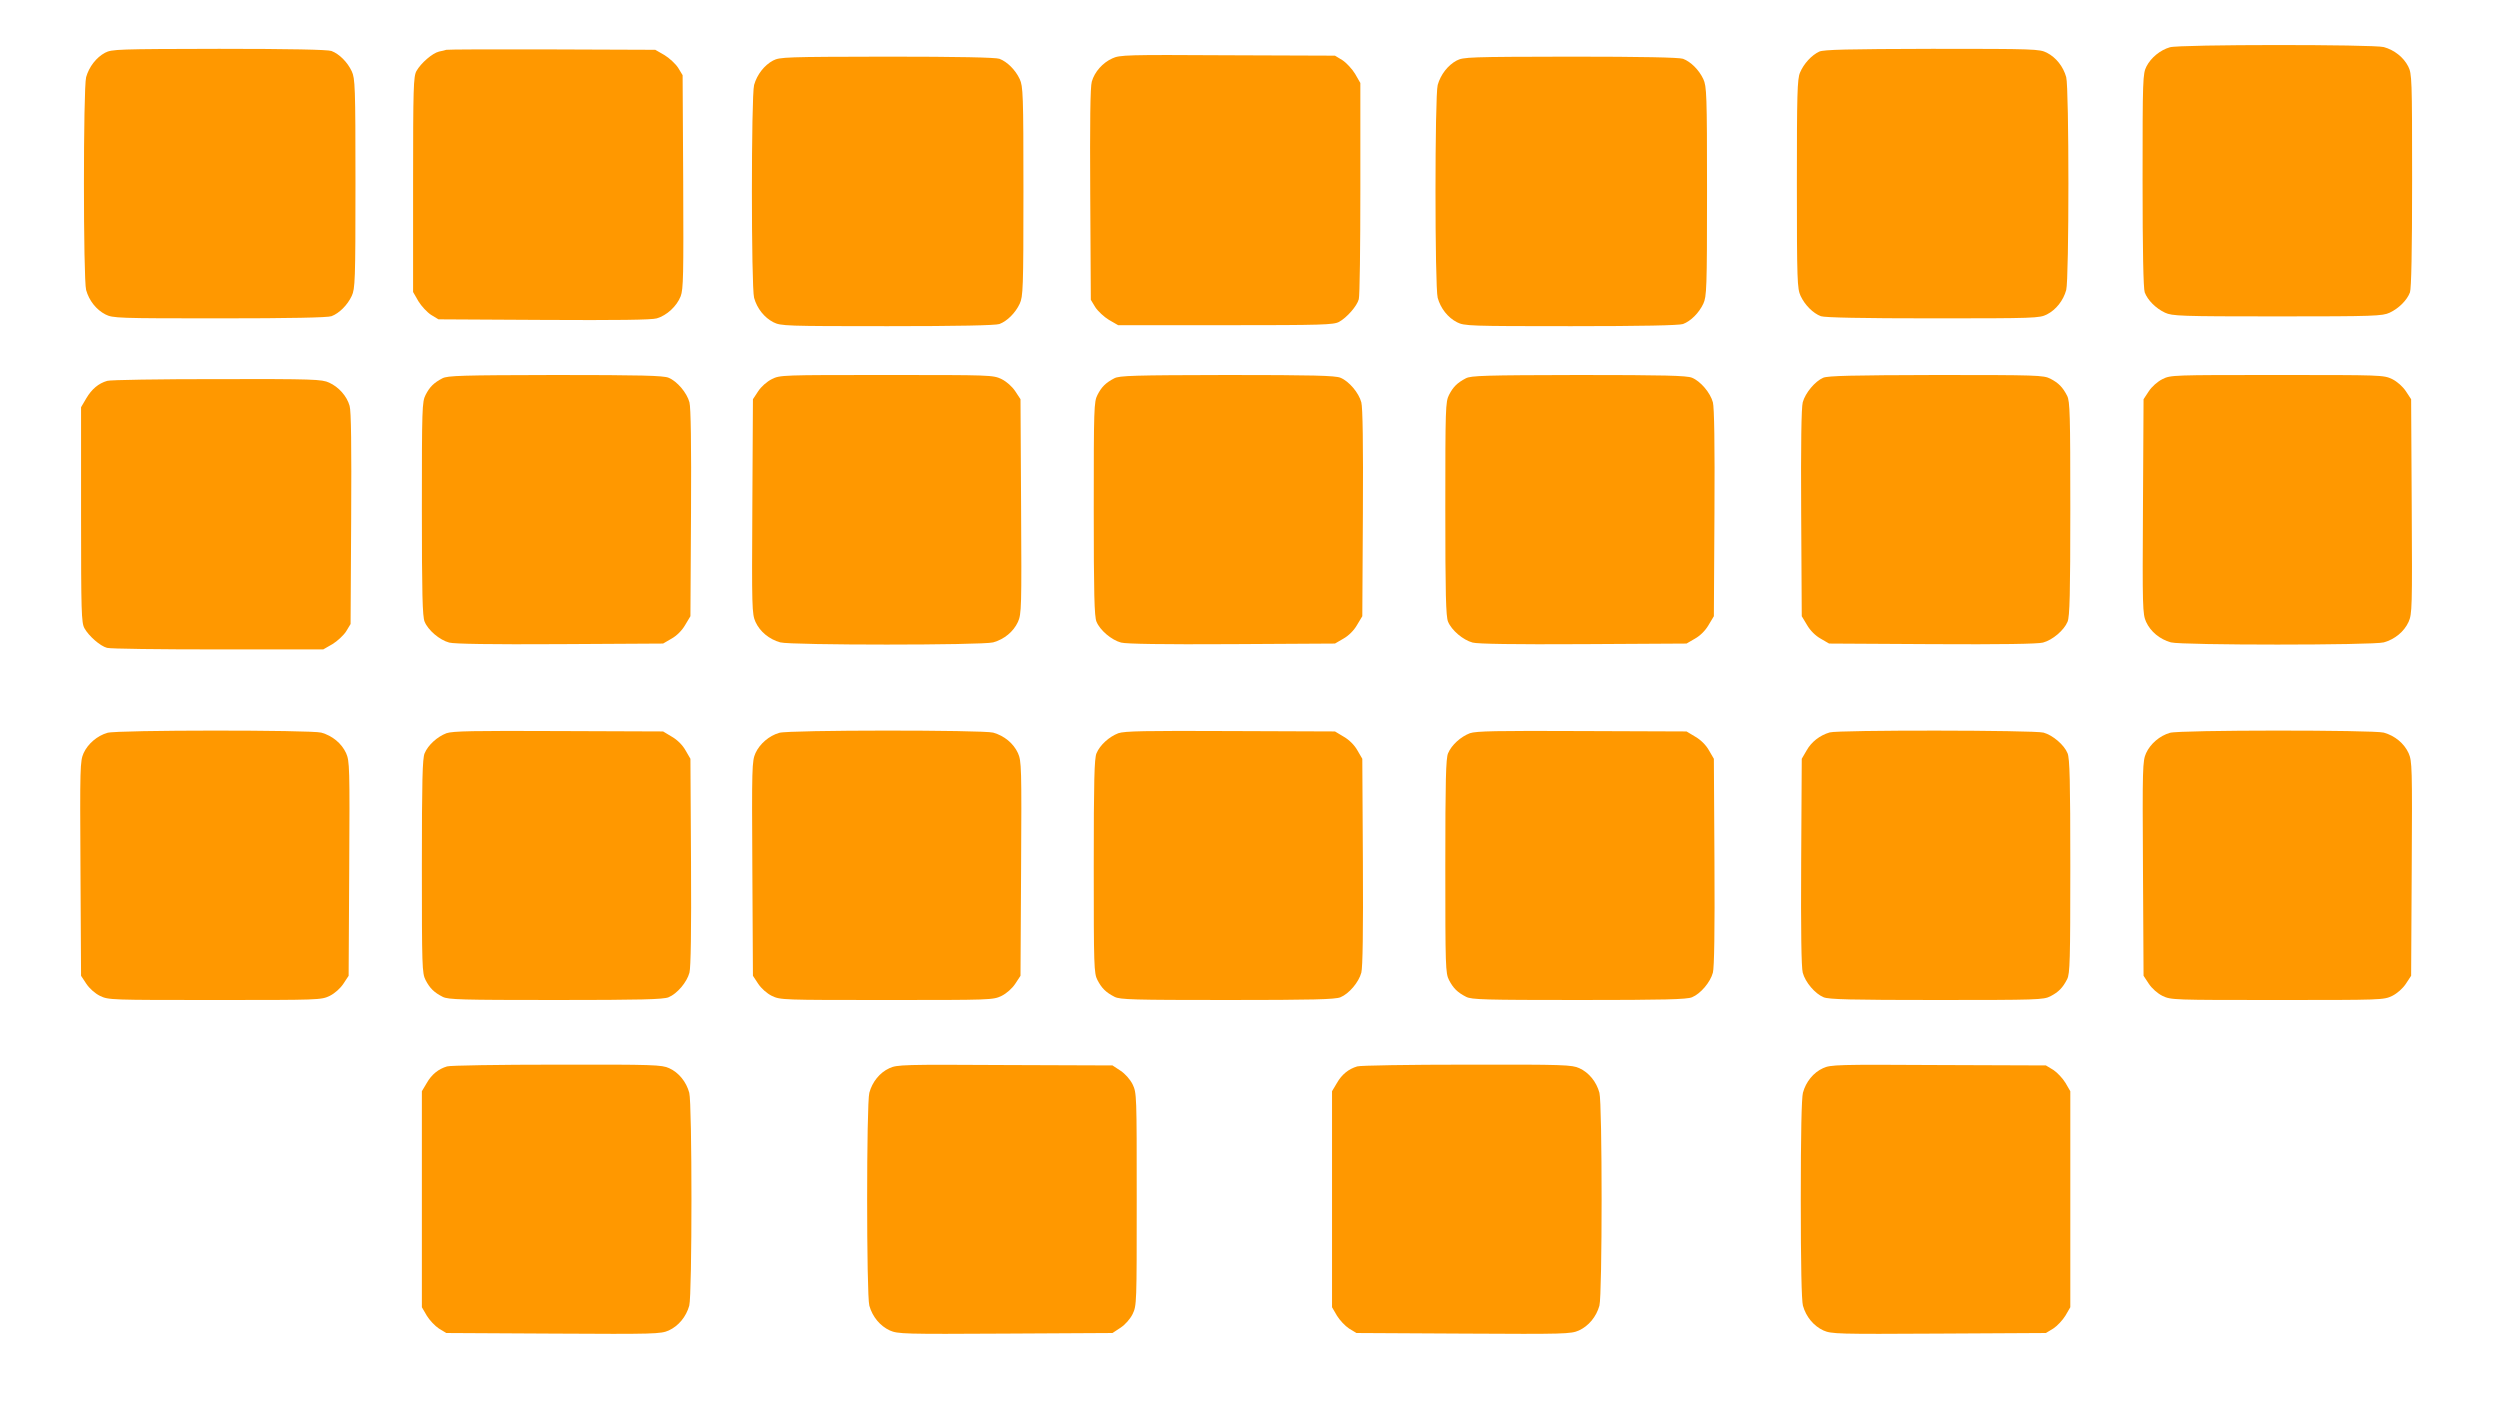
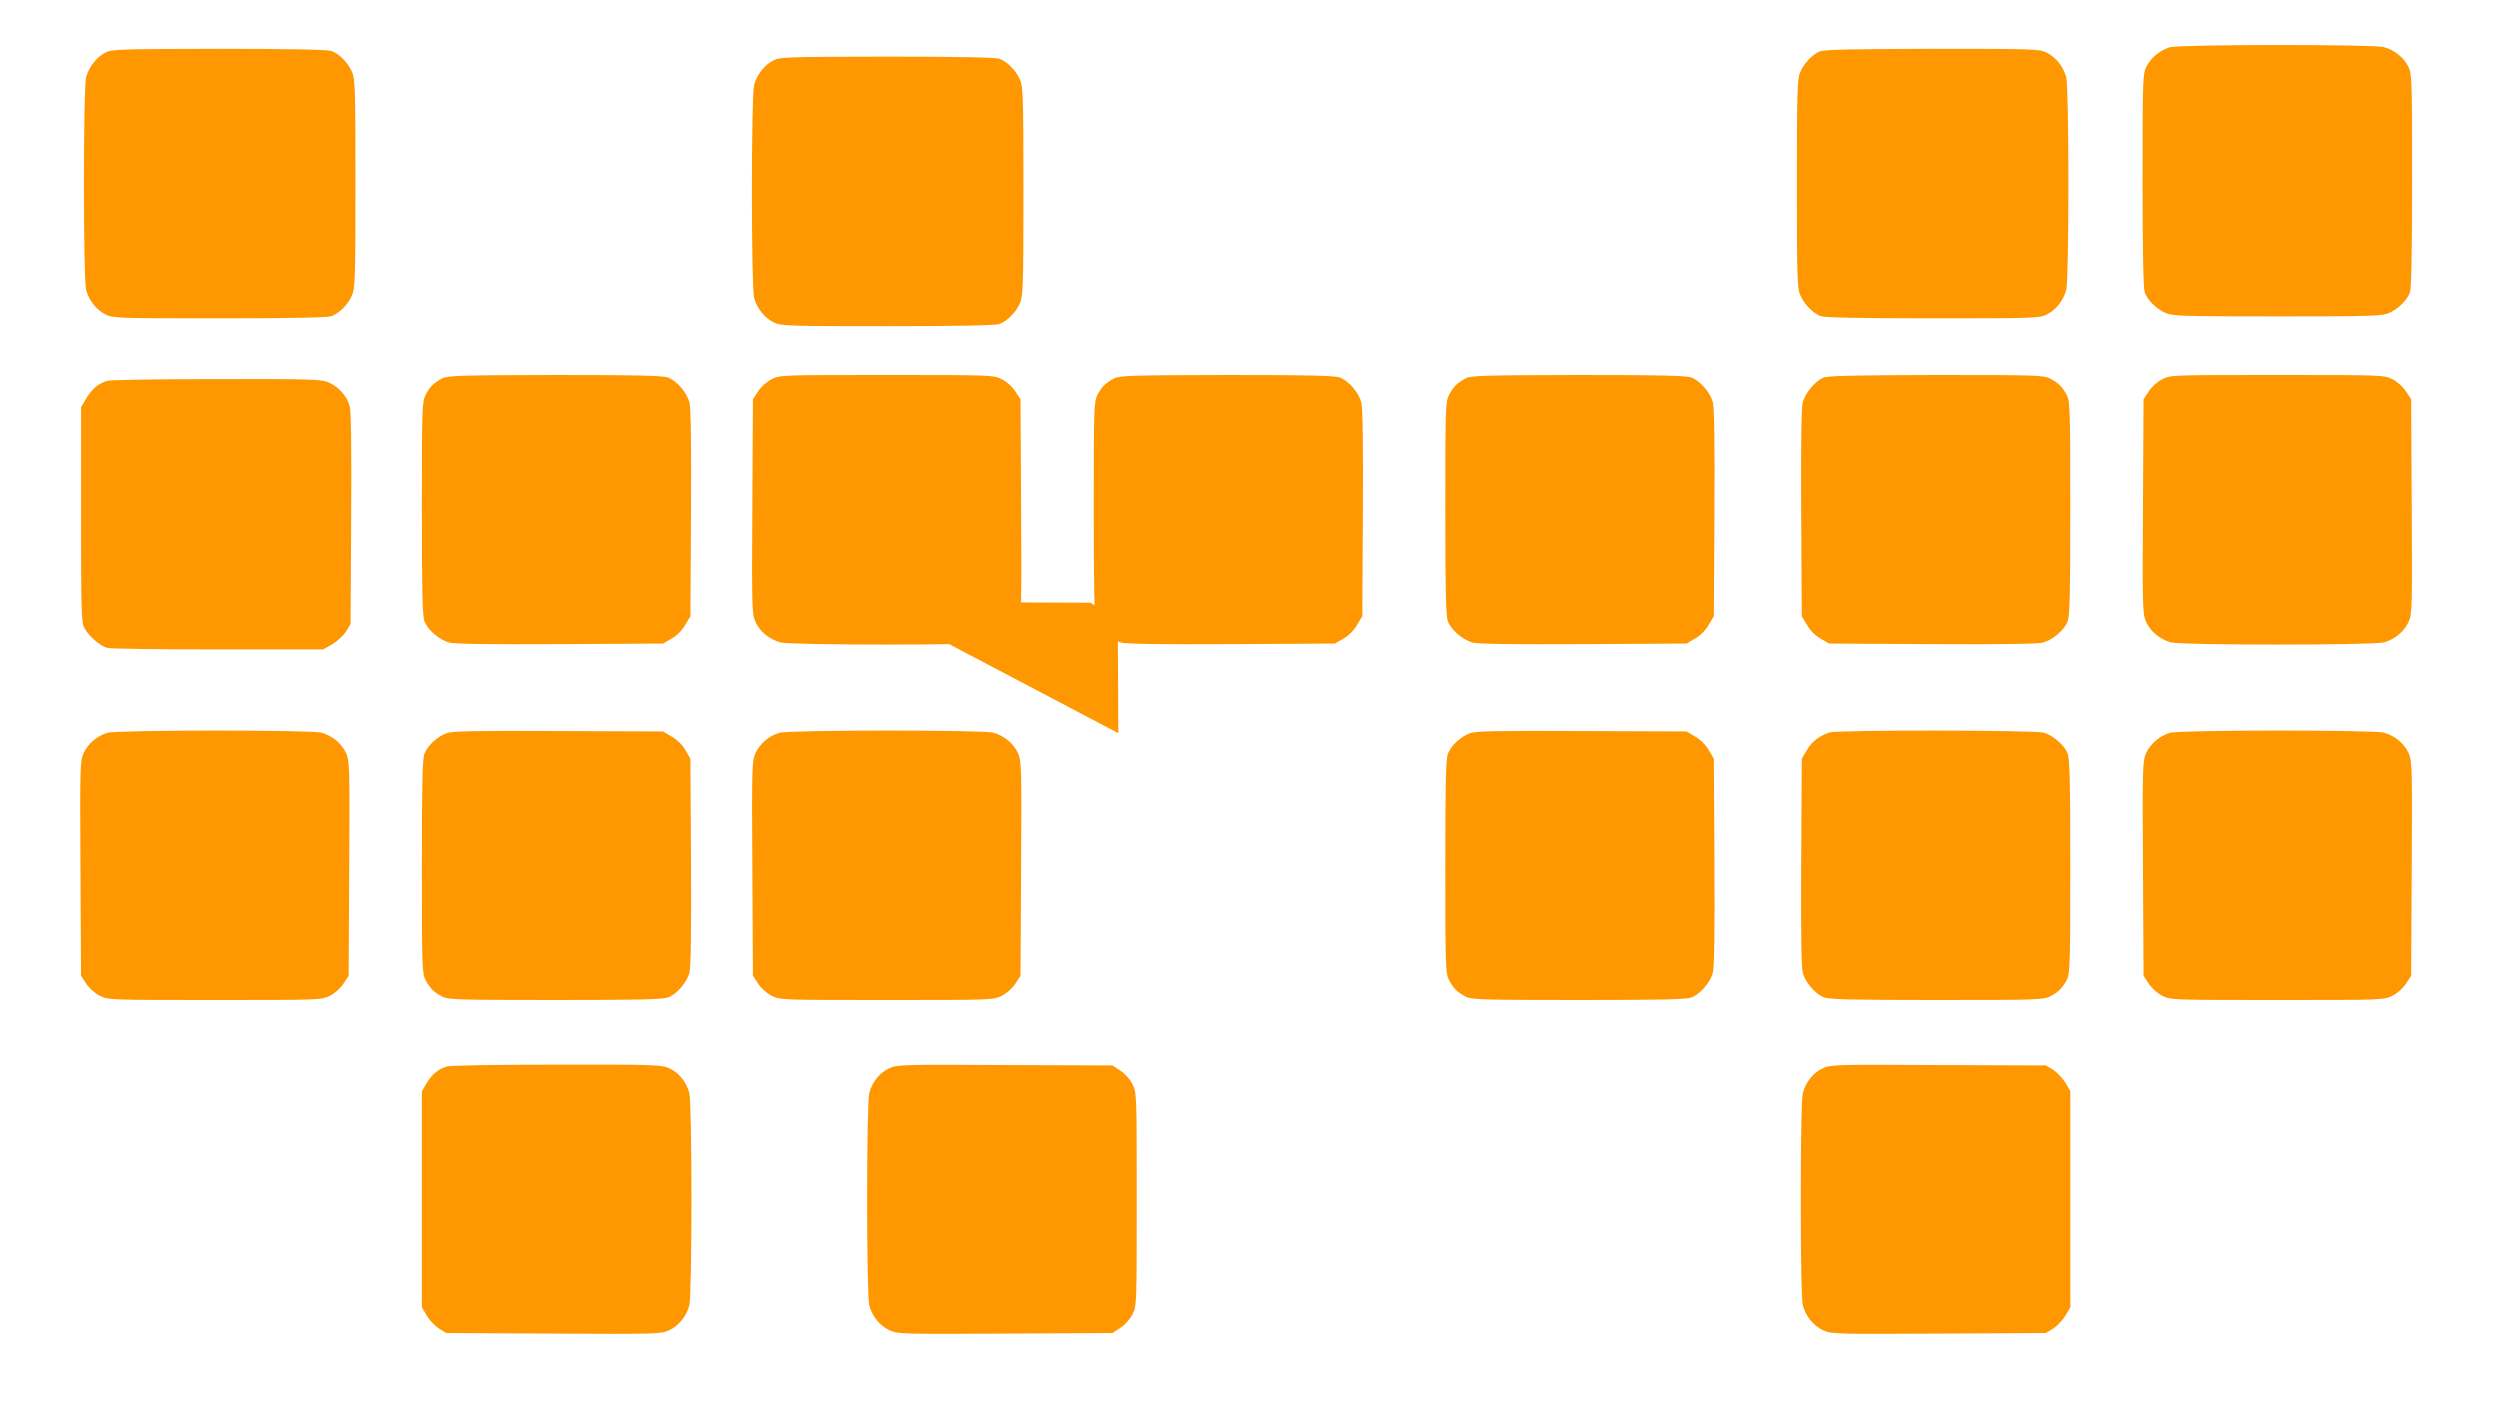
<svg xmlns="http://www.w3.org/2000/svg" version="1.0" width="1280pt" height="720pt" viewBox="0 0 1280 720" preserveAspectRatio="xMidYMid meet">
  <g transform="translate(0,720) scale(0.1,-0.1)" fill="#ff9800" stroke="none">
    <path d="M11110 6958 c-49 -14 -97 -53 -120 -98 -19 -38 -20 -60 -20 -584 0 -361 4 -554 11 -573 15 -40 57 -82 104 -104 37 -17 75 -19 575 -19 500 0 538 2 575 19 47 22 89 64 104 104 7 19 11 212 11 573 0 524 -1 546 -20 584 -24 47 -71 84 -125 99 -52 14 -1045 14 -1095 -1z" />
    <path d="M538 6930 c-45 -24 -82 -72 -97 -125 -15 -55 -15 -1035 0 -1090 15 -54 52 -101 99 -125 38 -19 60 -20 584 -20 361 0 554 4 573 11 40 15 82 57 104 104 17 37 19 75 19 575 0 500 -2 538 -19 575 -22 47 -64 89 -104 104 -19 7 -212 11 -575 11 -523 -1 -549 -2 -584 -20z" />
-     <path d="M2285 6945 c-5 -2 -22 -6 -37 -9 -34 -8 -93 -59 -116 -100 -15 -28 -17 -82 -17 -581 l0 -550 27 -47 c15 -25 45 -57 65 -70 l38 -23 540 -3 c373 -2 552 0 578 8 51 15 102 62 122 113 14 37 15 107 13 587 l-3 545 -23 38 c-13 20 -45 50 -70 65 l-47 27 -530 2 c-291 1 -534 0 -540 -2z" />
    <path d="M9315 6936 c-39 -18 -80 -62 -99 -108 -14 -32 -16 -111 -16 -570 0 -497 2 -536 19 -573 22 -47 64 -89 104 -104 19 -7 212 -11 573 -11 524 0 546 1 584 20 47 24 84 71 99 125 15 55 15 1035 0 1090 -15 54 -52 101 -99 125 -38 19 -59 20 -587 20 -436 -1 -554 -4 -578 -14z" />
-     <path d="M5695 6901 c-49 -22 -91 -69 -105 -119 -8 -25 -10 -210 -8 -577 l3 -540 23 -38 c13 -20 45 -50 70 -65 l47 -27 550 0 c499 0 553 2 581 17 40 22 92 81 101 116 5 15 8 270 8 567 l0 540 -27 47 c-15 25 -45 57 -65 70 l-38 23 -550 2 c-517 3 -552 2 -590 -16z" />
    <path d="M3958 6890 c-45 -24 -82 -72 -97 -125 -15 -55 -15 -1035 0 -1090 15 -54 52 -101 99 -125 38 -19 60 -20 584 -20 361 0 554 4 573 11 40 15 82 57 104 104 17 37 19 75 19 575 0 500 -2 538 -19 575 -22 47 -64 89 -104 104 -19 7 -212 11 -575 11 -523 -1 -549 -2 -584 -20z" />
-     <path d="M7458 6890 c-45 -24 -82 -72 -97 -125 -15 -55 -15 -1035 0 -1090 15 -54 52 -101 99 -125 38 -19 60 -20 584 -20 361 0 554 4 573 11 40 15 82 57 104 104 17 37 19 75 19 575 0 500 -2 538 -19 575 -22 47 -64 89 -104 104 -19 7 -212 11 -575 11 -523 -1 -549 -2 -584 -20z" />
    <path d="M2265 5263 c-44 -23 -65 -44 -86 -85 -18 -35 -19 -67 -19 -583 0 -436 3 -552 14 -578 18 -44 77 -94 126 -107 26 -7 213 -10 567 -8 l528 3 43 25 c27 15 54 42 70 70 l27 45 3 528 c2 354 -1 541 -8 567 -13 49 -63 108 -107 126 -26 11 -142 14 -580 14 -480 -1 -552 -3 -578 -17z" />
    <path d="M3952 5259 c-26 -13 -55 -39 -70 -62 l-27 -41 -3 -548 c-3 -522 -2 -551 16 -592 23 -50 70 -89 127 -105 55 -15 1035 -15 1090 0 57 16 104 55 127 105 18 41 19 70 16 592 l-3 548 -27 41 c-16 24 -44 49 -70 62 -44 21 -54 21 -589 21 -536 0 -545 0 -587 -21z" />
    <path d="M5705 5263 c-44 -23 -65 -44 -86 -85 -18 -35 -19 -67 -19 -583 0 -436 3 -552 14 -578 18 -44 77 -94 126 -107 26 -7 213 -10 567 -8 l528 3 43 25 c27 15 54 42 70 70 l27 45 3 528 c2 354 -1 541 -8 567 -13 49 -63 108 -107 126 -26 11 -142 14 -580 14 -480 -1 -552 -3 -578 -17z" />
    <path d="M7505 5263 c-44 -23 -65 -44 -86 -85 -18 -35 -19 -67 -19 -583 0 -436 3 -552 14 -578 18 -44 77 -94 126 -107 26 -7 213 -10 567 -8 l528 3 43 25 c27 15 54 42 70 70 l27 45 3 528 c2 354 -1 541 -8 567 -13 49 -63 108 -107 126 -26 11 -142 14 -580 14 -480 -1 -552 -3 -578 -17z" />
    <path d="M9335 5266 c-42 -18 -92 -78 -105 -126 -7 -26 -10 -213 -8 -567 l3 -528 27 -45 c16 -28 43 -55 70 -70 l43 -25 528 -3 c354 -2 541 1 567 8 49 13 108 63 126 107 11 26 14 142 14 578 0 484 -2 550 -16 578 -23 45 -44 66 -86 88 -35 18 -67 19 -585 19 -430 -1 -554 -4 -578 -14z" />
    <path d="M11072 5259 c-26 -13 -55 -39 -70 -62 l-27 -41 -3 -548 c-3 -522 -2 -551 16 -592 23 -50 70 -89 127 -105 55 -15 1035 -15 1090 0 57 16 104 55 127 105 18 41 19 70 16 592 l-3 548 -27 41 c-16 24 -44 49 -70 62 -44 21 -54 21 -589 21 -536 0 -545 0 -587 -21z" />
    <path d="M549 5250 c-45 -13 -79 -42 -107 -89 l-27 -46 0 -550 c0 -499 2 -553 17 -581 22 -40 81 -92 116 -101 15 -5 270 -8 567 -8 l540 0 47 27 c25 15 57 45 70 65 l23 38 3 540 c2 367 0 552 -8 577 -14 50 -56 97 -105 119 -37 17 -77 19 -575 18 -294 0 -547 -4 -561 -9z" />
    <path d="M550 3448 c-52 -15 -100 -56 -122 -104 -18 -41 -19 -70 -16 -592 l3 -548 27 -41 c16 -24 44 -49 70 -62 44 -21 54 -21 588 -21 534 0 544 0 588 21 26 13 54 38 70 62 l27 41 3 548 c3 522 2 551 -16 592 -23 50 -70 89 -127 105 -52 14 -1045 14 -1095 -1z" />
    <path d="M2286 3446 c-47 -18 -94 -60 -112 -103 -11 -26 -14 -137 -14 -578 0 -516 1 -548 19 -583 22 -42 43 -63 88 -86 28 -14 94 -16 578 -16 436 0 552 3 578 14 44 18 94 77 107 126 7 26 10 213 8 567 l-3 528 -25 43 c-15 27 -42 54 -70 70 l-45 27 -535 2 c-437 2 -542 0 -574 -11z" />
    <path d="M3990 3448 c-52 -15 -100 -56 -122 -104 -18 -41 -19 -70 -16 -592 l3 -548 27 -41 c16 -24 44 -49 70 -62 44 -21 54 -21 588 -21 534 0 544 0 588 21 26 13 54 38 70 62 l27 41 3 548 c3 522 2 551 -16 592 -23 50 -70 89 -127 105 -52 14 -1045 14 -1095 -1z" />
-     <path d="M5726 3446 c-47 -18 -94 -60 -112 -103 -11 -26 -14 -137 -14 -578 0 -516 1 -548 19 -583 22 -42 43 -63 88 -86 28 -14 94 -16 578 -16 436 0 552 3 578 14 44 18 94 77 107 126 7 26 10 213 8 567 l-3 528 -25 43 c-15 27 -42 54 -70 70 l-45 27 -535 2 c-437 2 -542 0 -574 -11z" />
+     <path d="M5726 3446 l-3 528 -25 43 c-15 27 -42 54 -70 70 l-45 27 -535 2 c-437 2 -542 0 -574 -11z" />
    <path d="M7526 3446 c-47 -18 -94 -60 -112 -103 -11 -26 -14 -137 -14 -578 0 -516 1 -548 19 -583 22 -42 43 -63 88 -86 28 -14 94 -16 578 -16 436 0 552 3 578 14 44 18 94 77 107 126 7 26 10 213 8 567 l-3 528 -25 43 c-15 27 -42 54 -70 70 l-45 27 -535 2 c-437 2 -542 0 -574 -11z" />
    <path d="M9368 3450 c-51 -15 -94 -49 -118 -92 l-25 -43 -3 -528 c-2 -354 1 -541 8 -567 13 -49 63 -108 107 -126 26 -11 142 -14 578 -14 516 0 548 1 583 19 42 22 63 43 86 88 14 28 16 94 16 578 0 436 -3 552 -14 578 -17 43 -76 93 -123 106 -46 13 -1054 14 -1095 1z" />
    <path d="M11110 3448 c-52 -15 -100 -56 -122 -104 -18 -41 -19 -70 -16 -592 l3 -548 27 -41 c16 -24 44 -49 70 -62 44 -21 54 -21 588 -21 534 0 544 0 588 21 26 13 54 38 70 62 l27 41 3 548 c3 522 2 551 -16 592 -23 50 -70 89 -127 105 -52 14 -1045 14 -1095 -1z" />
    <path d="M2289 1740 c-44 -13 -79 -41 -104 -85 l-25 -42 0 -553 0 -553 25 -43 c14 -23 42 -53 62 -66 l38 -23 548 -3 c521 -3 550 -2 591 16 50 23 89 70 105 127 15 55 15 1035 0 1090 -15 56 -54 104 -103 126 -38 17 -74 19 -576 18 -294 0 -547 -4 -561 -9z" />
    <path d="M4554 1731 c-49 -22 -88 -70 -103 -126 -15 -55 -15 -1035 0 -1090 16 -57 55 -104 105 -127 41 -18 70 -19 592 -16 l548 3 41 27 c24 16 49 44 62 70 21 44 21 54 21 588 0 534 0 544 -21 588 -13 26 -38 54 -62 70 l-41 27 -550 2 c-522 3 -553 2 -592 -16z" />
-     <path d="M6949 1740 c-44 -13 -79 -41 -104 -85 l-25 -42 0 -553 0 -553 25 -43 c14 -23 42 -53 62 -66 l38 -23 548 -3 c521 -3 550 -2 591 16 50 23 89 70 105 127 15 55 15 1035 0 1090 -15 56 -54 104 -103 126 -38 17 -74 19 -576 18 -294 0 -547 -4 -561 -9z" />
    <path d="M9334 1731 c-49 -22 -88 -70 -103 -126 -7 -26 -11 -211 -11 -545 0 -334 4 -519 11 -545 16 -57 55 -104 105 -127 41 -18 70 -19 591 -16 l548 3 38 23 c20 13 48 43 62 66 l25 43 0 553 0 553 -25 43 c-14 23 -42 53 -62 66 l-38 23 -550 2 c-521 3 -552 2 -591 -16z" />
  </g>
</svg>